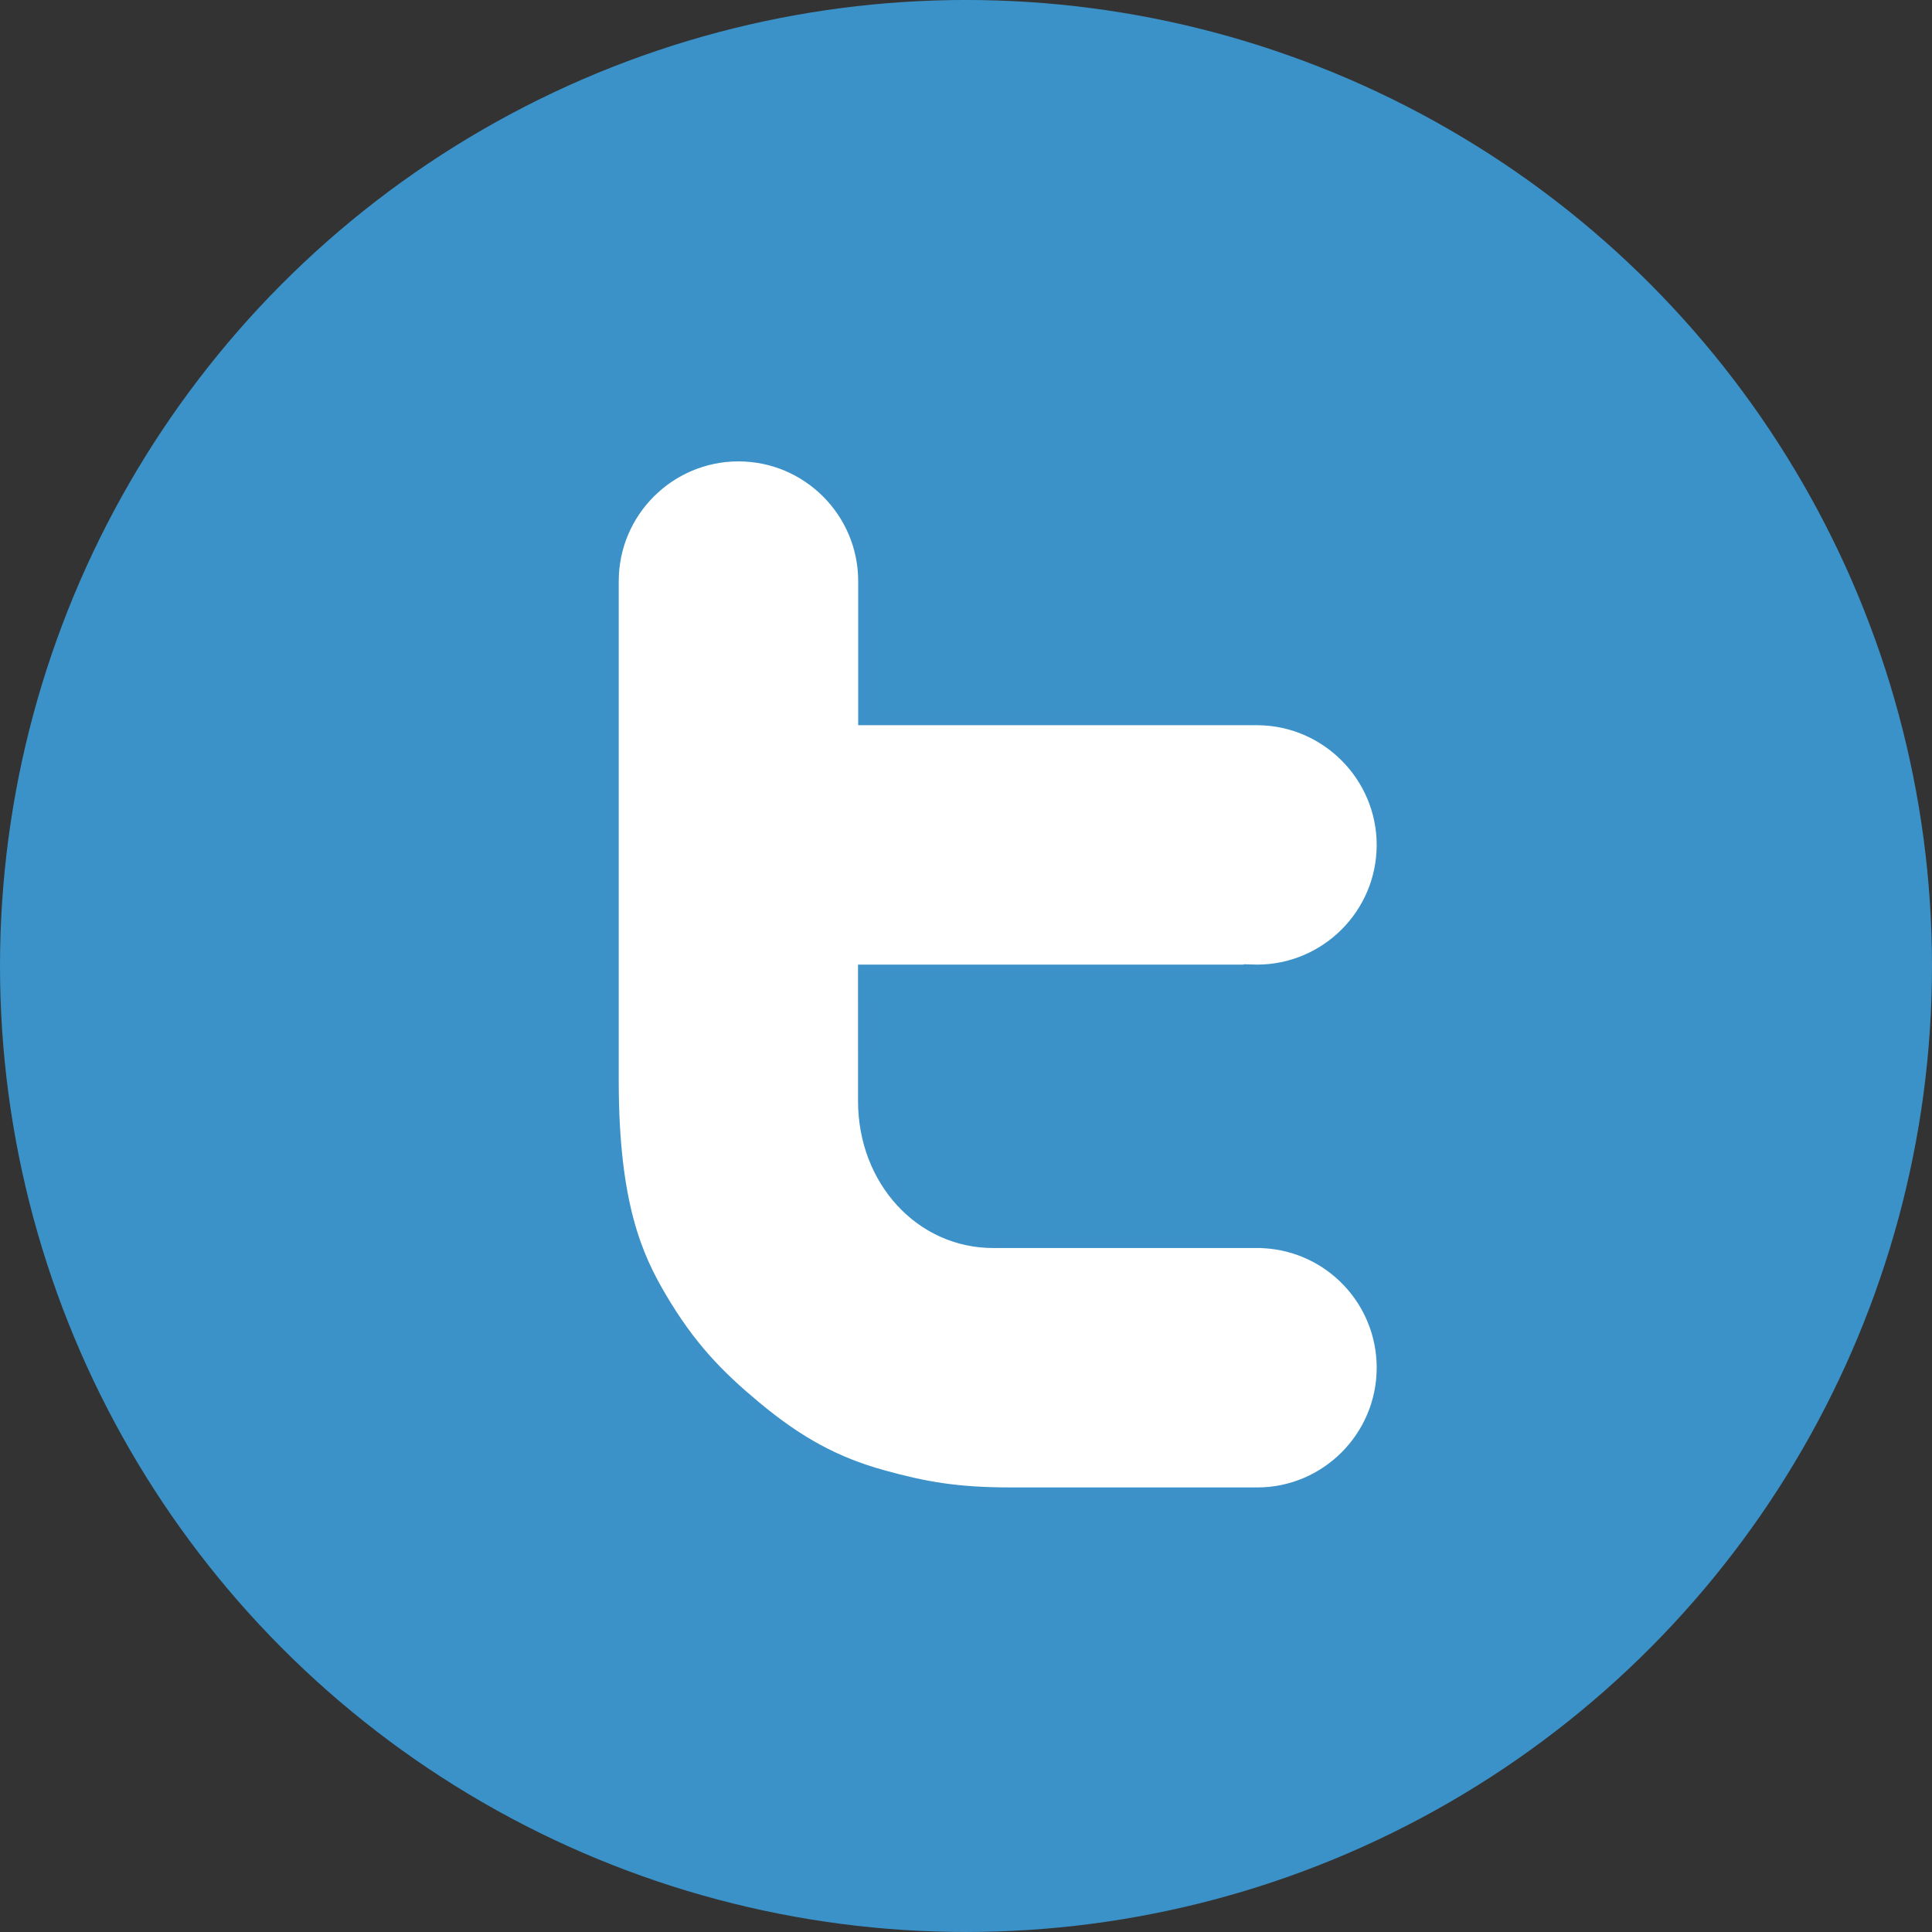
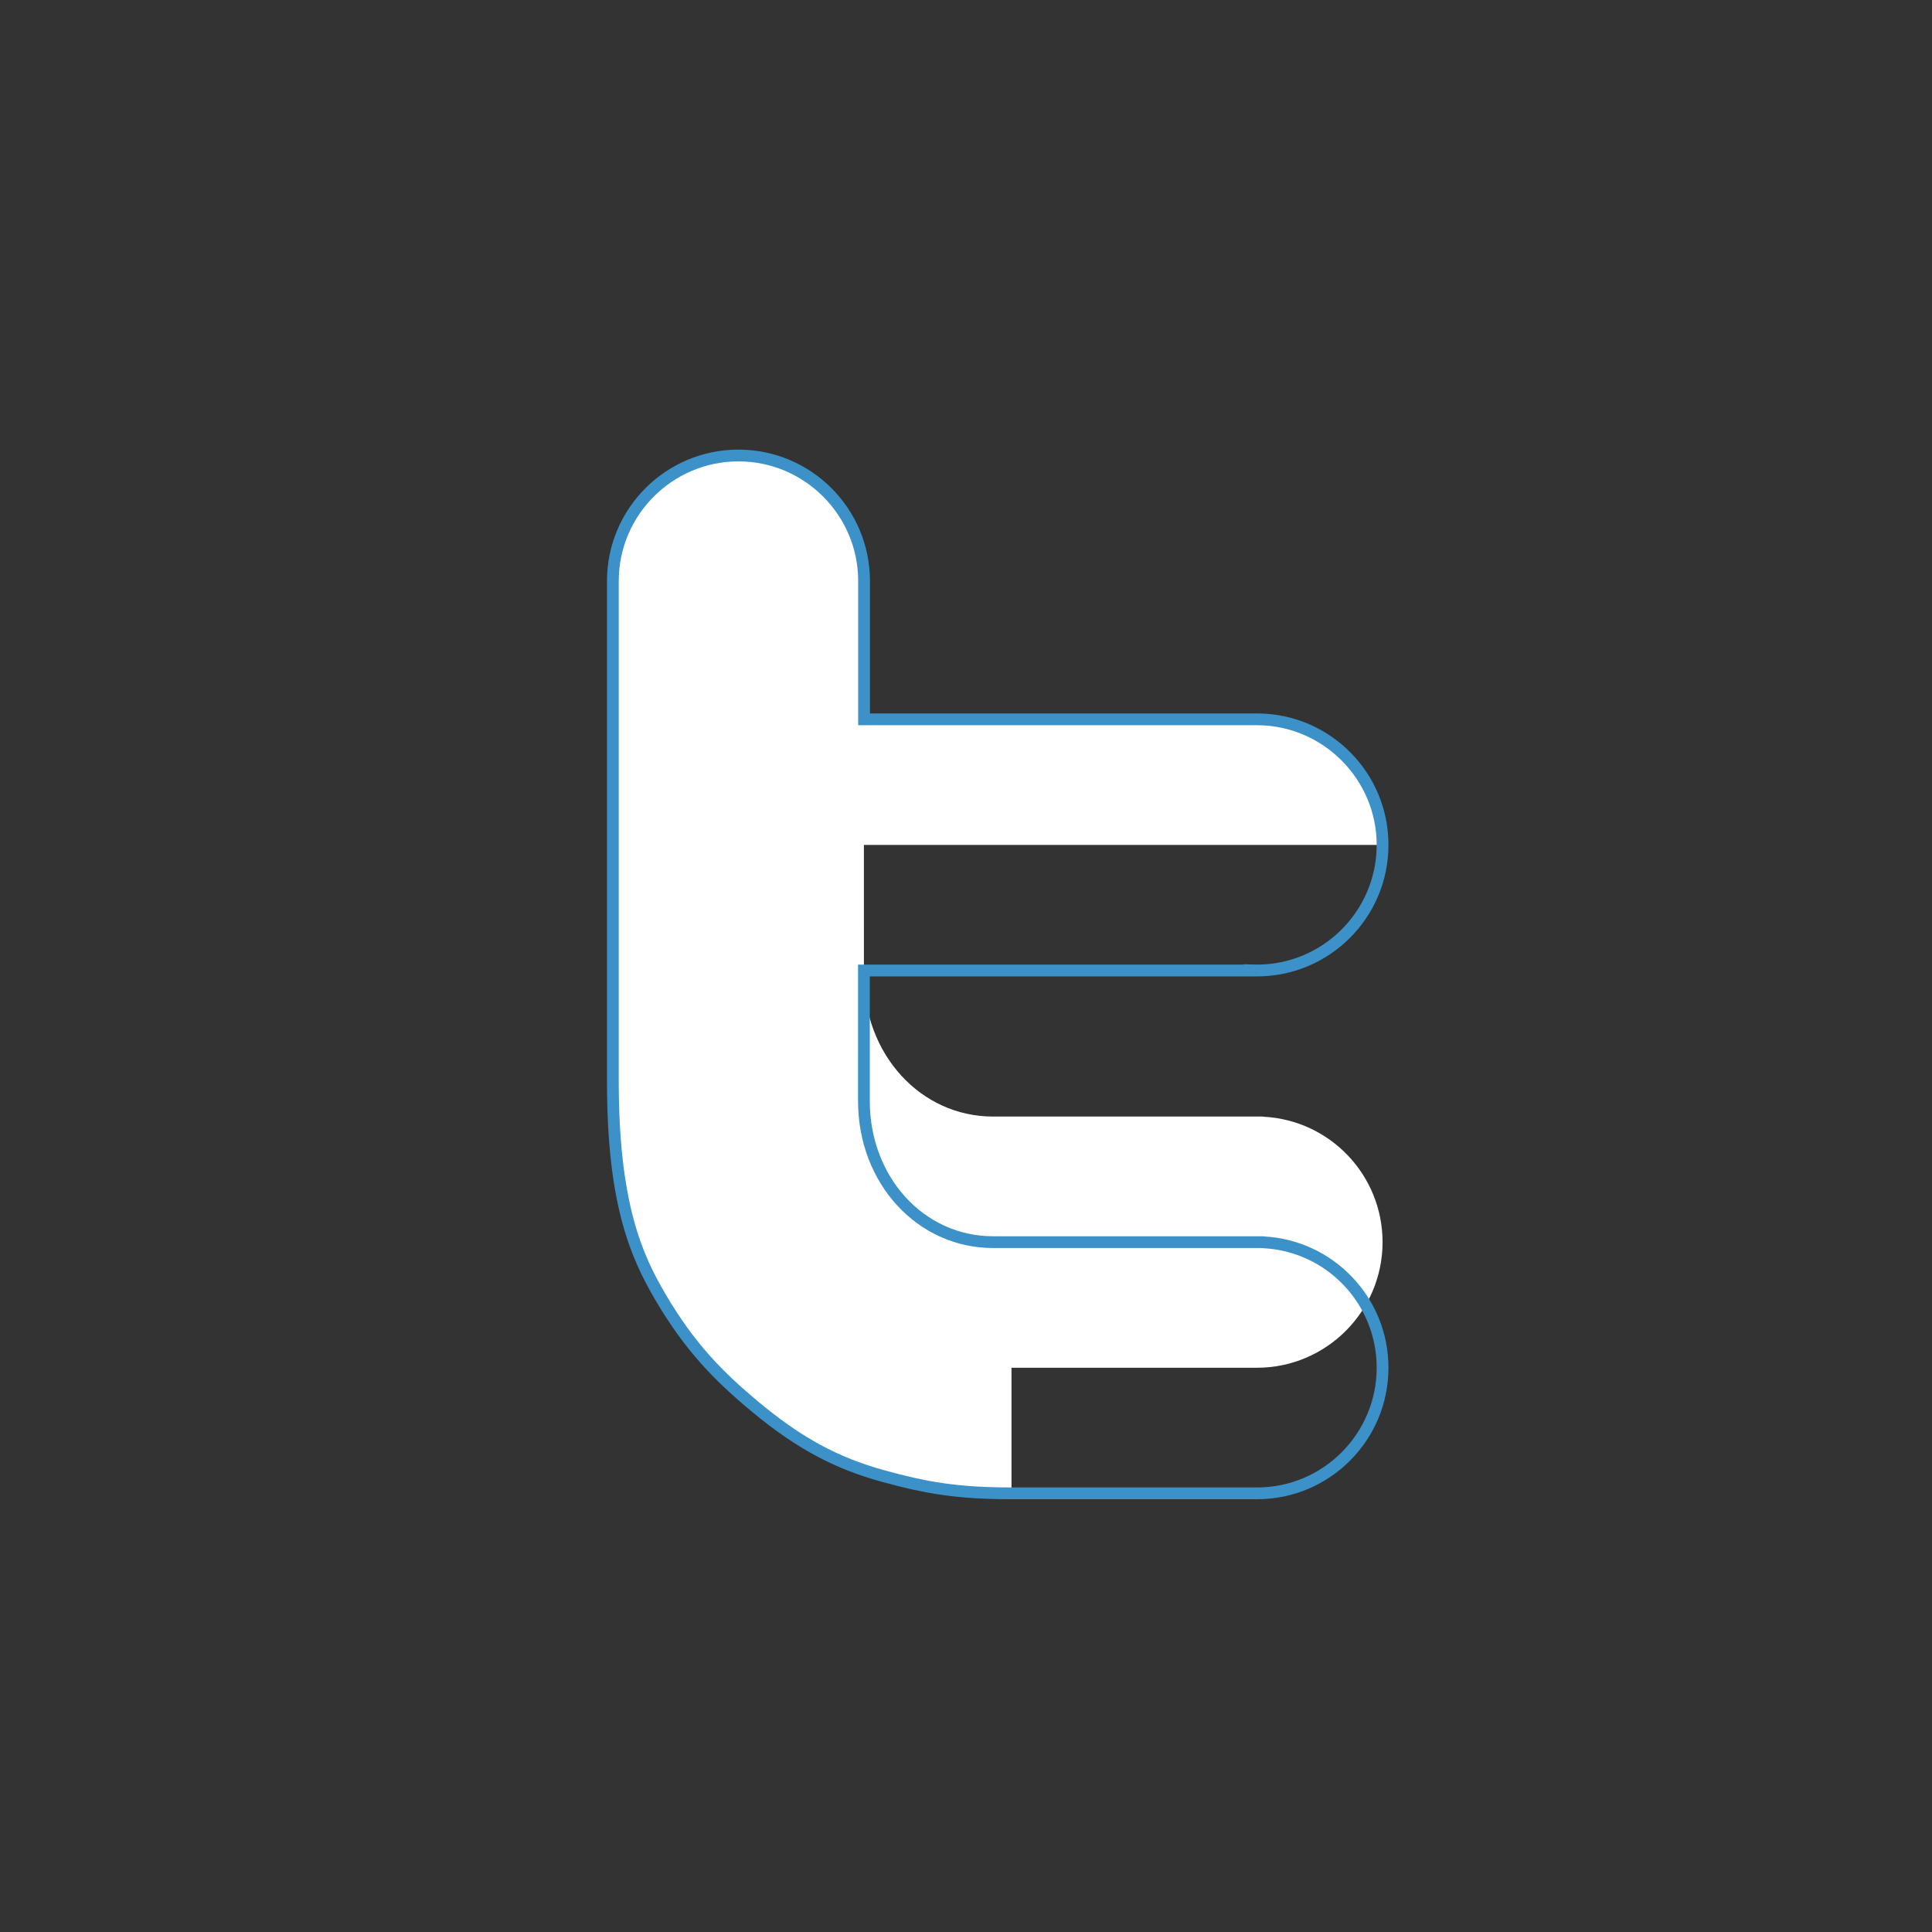
<svg xmlns="http://www.w3.org/2000/svg" version="1.1" id="Layer_1" x="0px" y="0px" width="123.062px" height="123.062px" viewBox="0 0 123.062 123.062" enable-background="new 0 0 123.062 123.062" xml:space="preserve">
  <rect x="0" y="0" width="123.062" height="123.062" fill="#333333" stroke="none" />
  <g>
-     <circle fill="#3B92C8" cx="61.531" cy="61.53" r="61.531" />
    <g>
-       <path fill="#FFFFFF" d="M64.429,95.122c-3.531,0-5.525-0.371-8.18-1.103c-3.023-0.834-5.381-2.111-8.14-4.408    c-2.276-1.895-4.176-3.812-6.052-7.011c-1.461-2.492-3.019-5.814-3.019-13.74V37.007c0.004-4.407,3.593-7.993,8-7.993    s7.996,3.586,8,7.994v8.81h25.123c4.356,0.051,7.904,3.64,7.904,8c0,4.411-3.589,8-8,8H55.028l0.001,8.317    c0,5.039,3.615,8.986,8.231,8.986h17.143l0.089,0.011c4.247,0.225,7.573,3.734,7.573,7.989c0,4.411-3.589,8-8,8h0.003H64.429z" />
+       <path fill="#FFFFFF" d="M64.429,95.122c-3.531,0-5.525-0.371-8.18-1.103c-3.023-0.834-5.381-2.111-8.14-4.408    c-2.276-1.895-4.176-3.812-6.052-7.011c-1.461-2.492-3.019-5.814-3.019-13.74V37.007c0.004-4.407,3.593-7.993,8-7.993    s7.996,3.586,8,7.994v8.81h25.123c4.356,0.051,7.904,3.64,7.904,8H55.028l0.001,8.317    c0,5.039,3.615,8.986,8.231,8.986h17.143l0.089,0.011c4.247,0.225,7.573,3.734,7.573,7.989c0,4.411-3.589,8-8,8h0.003H64.429z" />
      <path fill="#3C92C8" d="M47.038,29.389c4.201,0,7.622,3.418,7.625,7.618v8.436v0.75h0.75h24.571l0.168,0.002    c4.156,0.047,7.538,3.467,7.538,7.623c0,4.204-3.42,7.625-7.625,7.625l-0.077-0.003l-0.772-0.02v0.022H55.403h-0.75v0.75    l0.001,7.942c0,5.249,3.78,9.361,8.606,9.361h17.01l0.202,0.011c4.047,0.214,7.218,3.559,7.218,7.614    c0,4.204-3.42,7.625-7.607,7.625l-0.046-0.002h-0.022l-0.75,0.002H64.429c-3.488,0-5.458-0.367-8.081-1.089    c-2.968-0.819-5.285-2.075-8-4.335c-2.31-1.923-4.114-3.749-5.969-6.912c-1.436-2.45-2.967-5.72-2.967-13.551V37.008    C39.417,32.807,42.837,29.389,47.038,29.389 M47.038,28.639c-4.623,0-8.371,3.746-8.375,8.368c0,0,0,24.156,0,31.853    c0,7.695,1.415,11.104,3.07,13.93c1.913,3.262,3.821,5.183,6.136,7.109c2.995,2.494,5.455,3.702,8.28,4.481    c2.825,0.778,4.871,1.116,8.28,1.116c0,0,12.08,0,15.586,0v-0.002c0.017,0,0.033,0.002,0.05,0.002    c4.625,0,8.375-3.749,8.375-8.375c0-4.476-3.511-8.13-7.928-8.363c-0.003-0.003-0.007-0.008-0.011-0.012c0,0-5.26,0-17.241,0    c-4.432,0-7.856-3.8-7.856-8.611l-0.001-7.942h24.563V62.19c0.033,0.001,0.066,0.003,0.099,0.003c4.625,0,8.375-3.75,8.375-8.375    c0-4.594-3.698-8.321-8.279-8.373v-0.002H55.414v-8.436C55.409,32.385,51.661,28.639,47.038,28.639L47.038,28.639z" />
    </g>
  </g>
</svg>